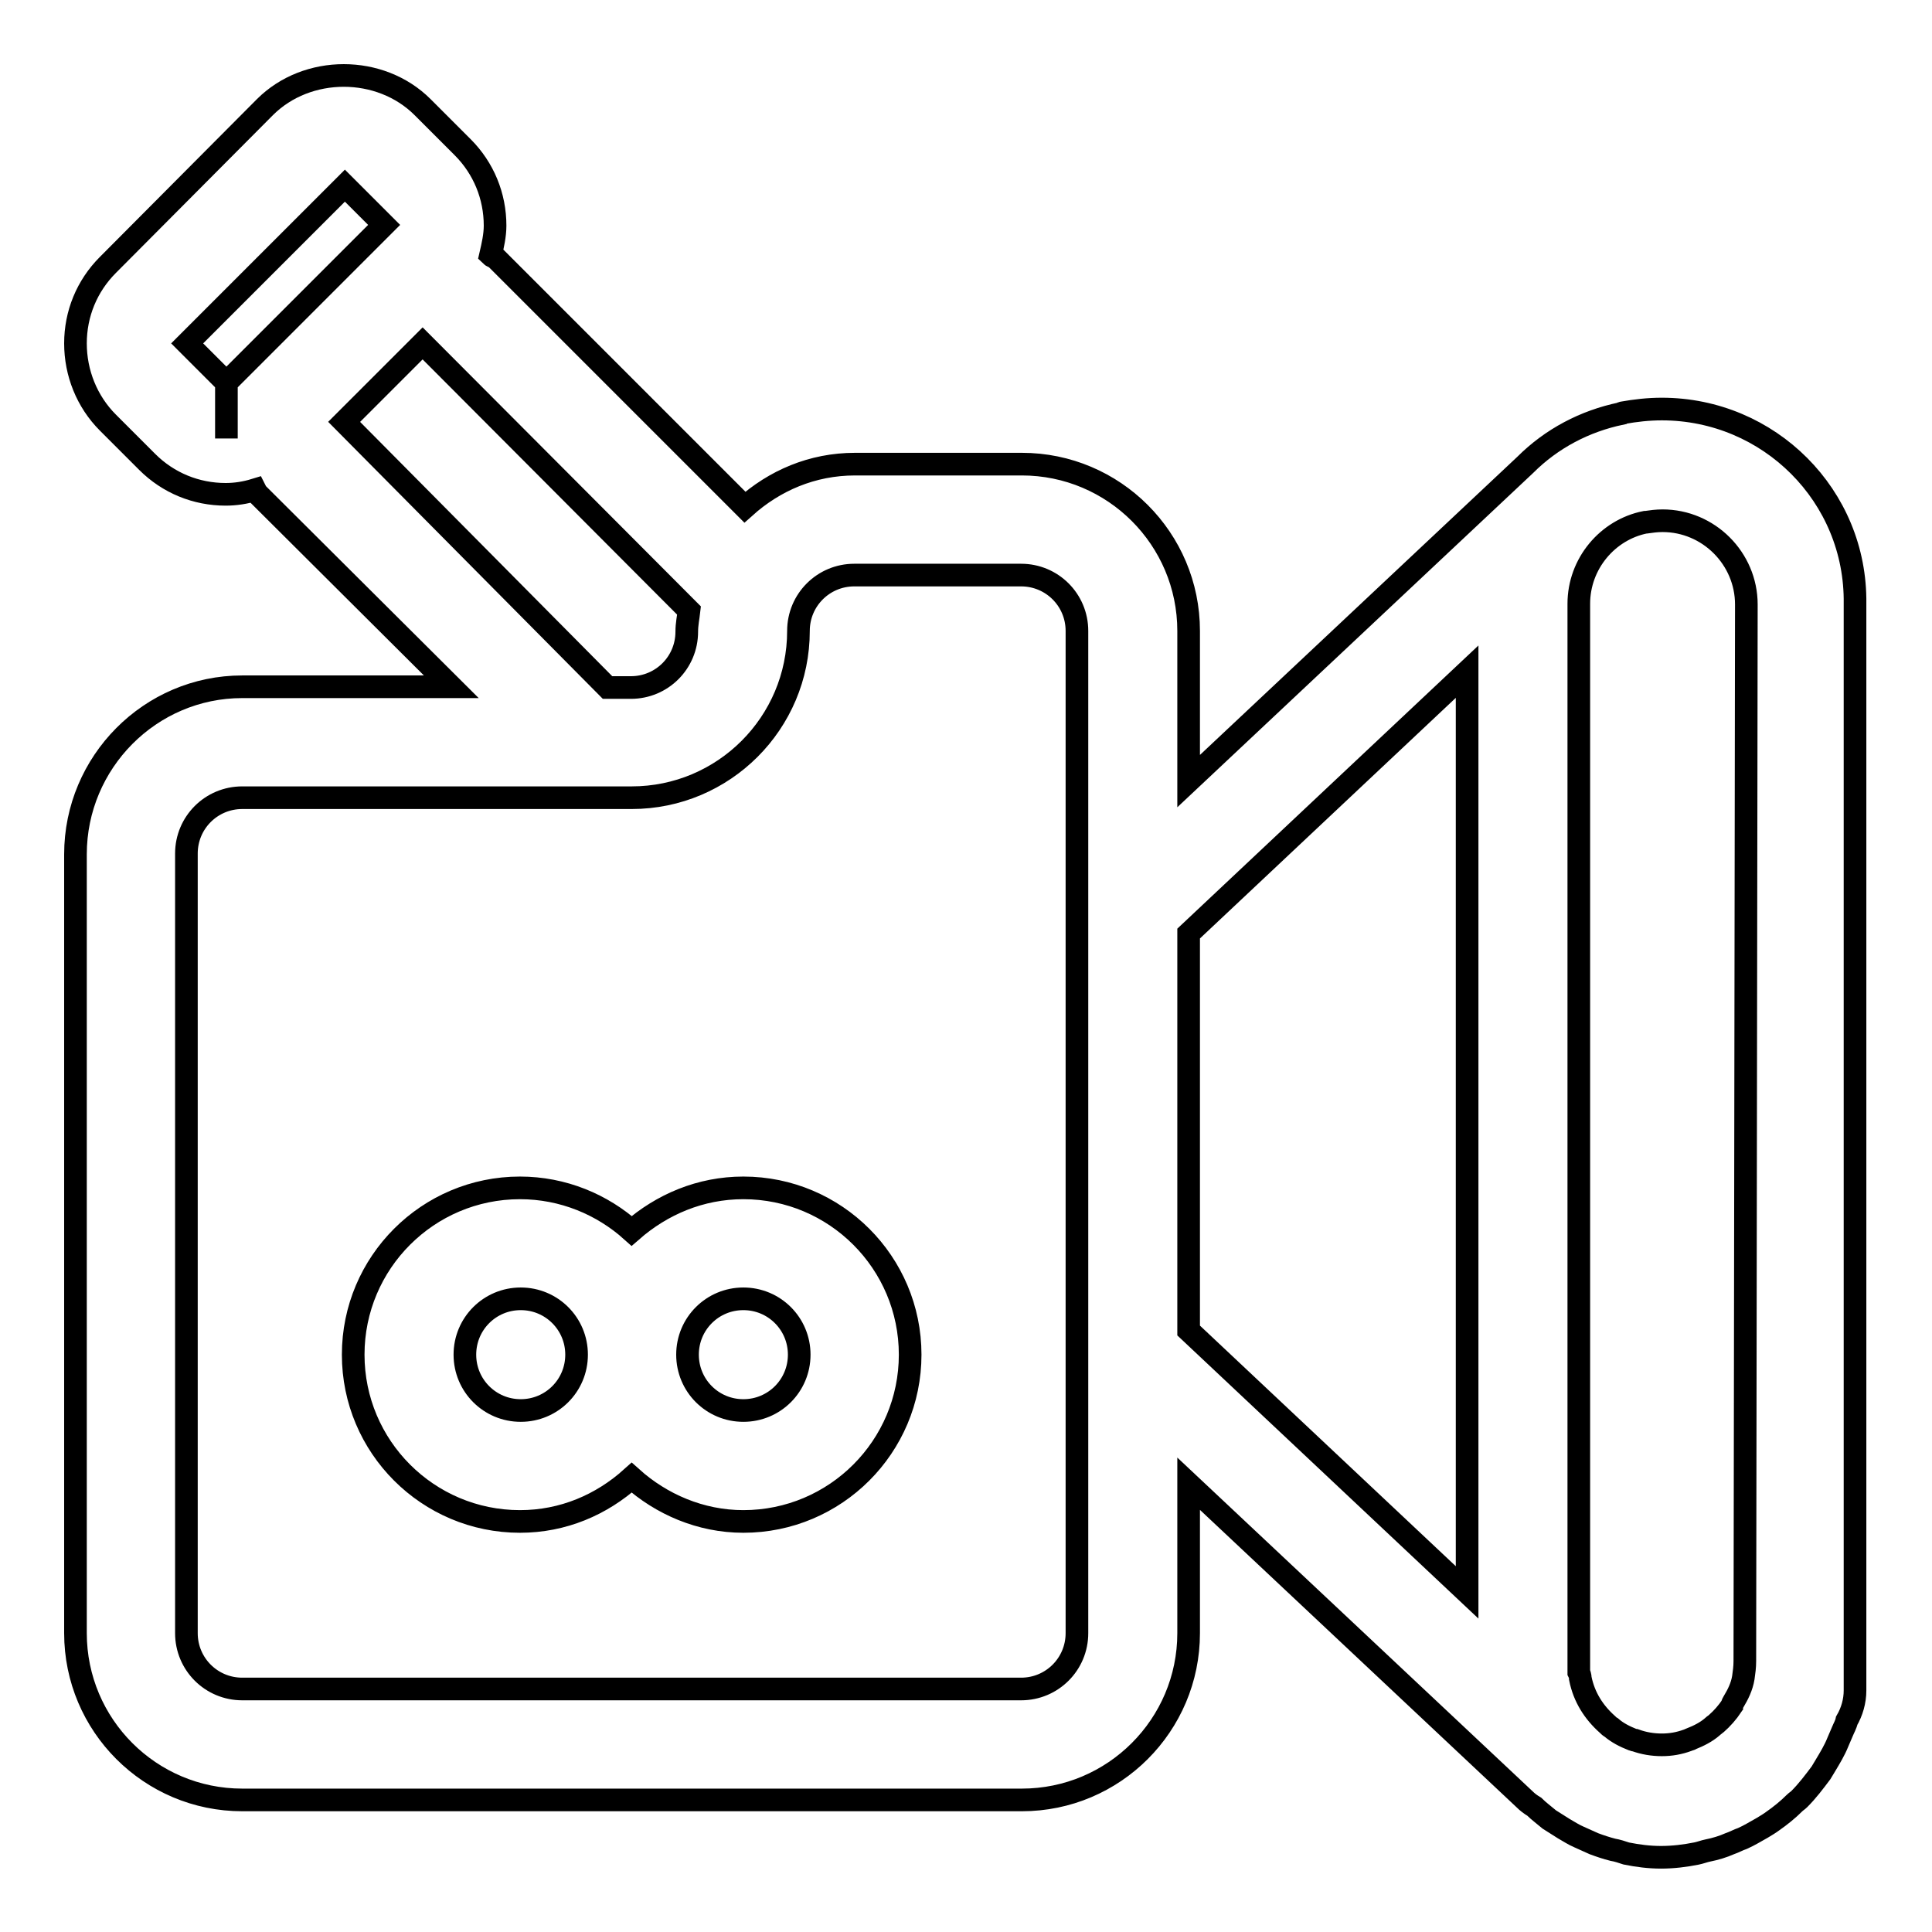
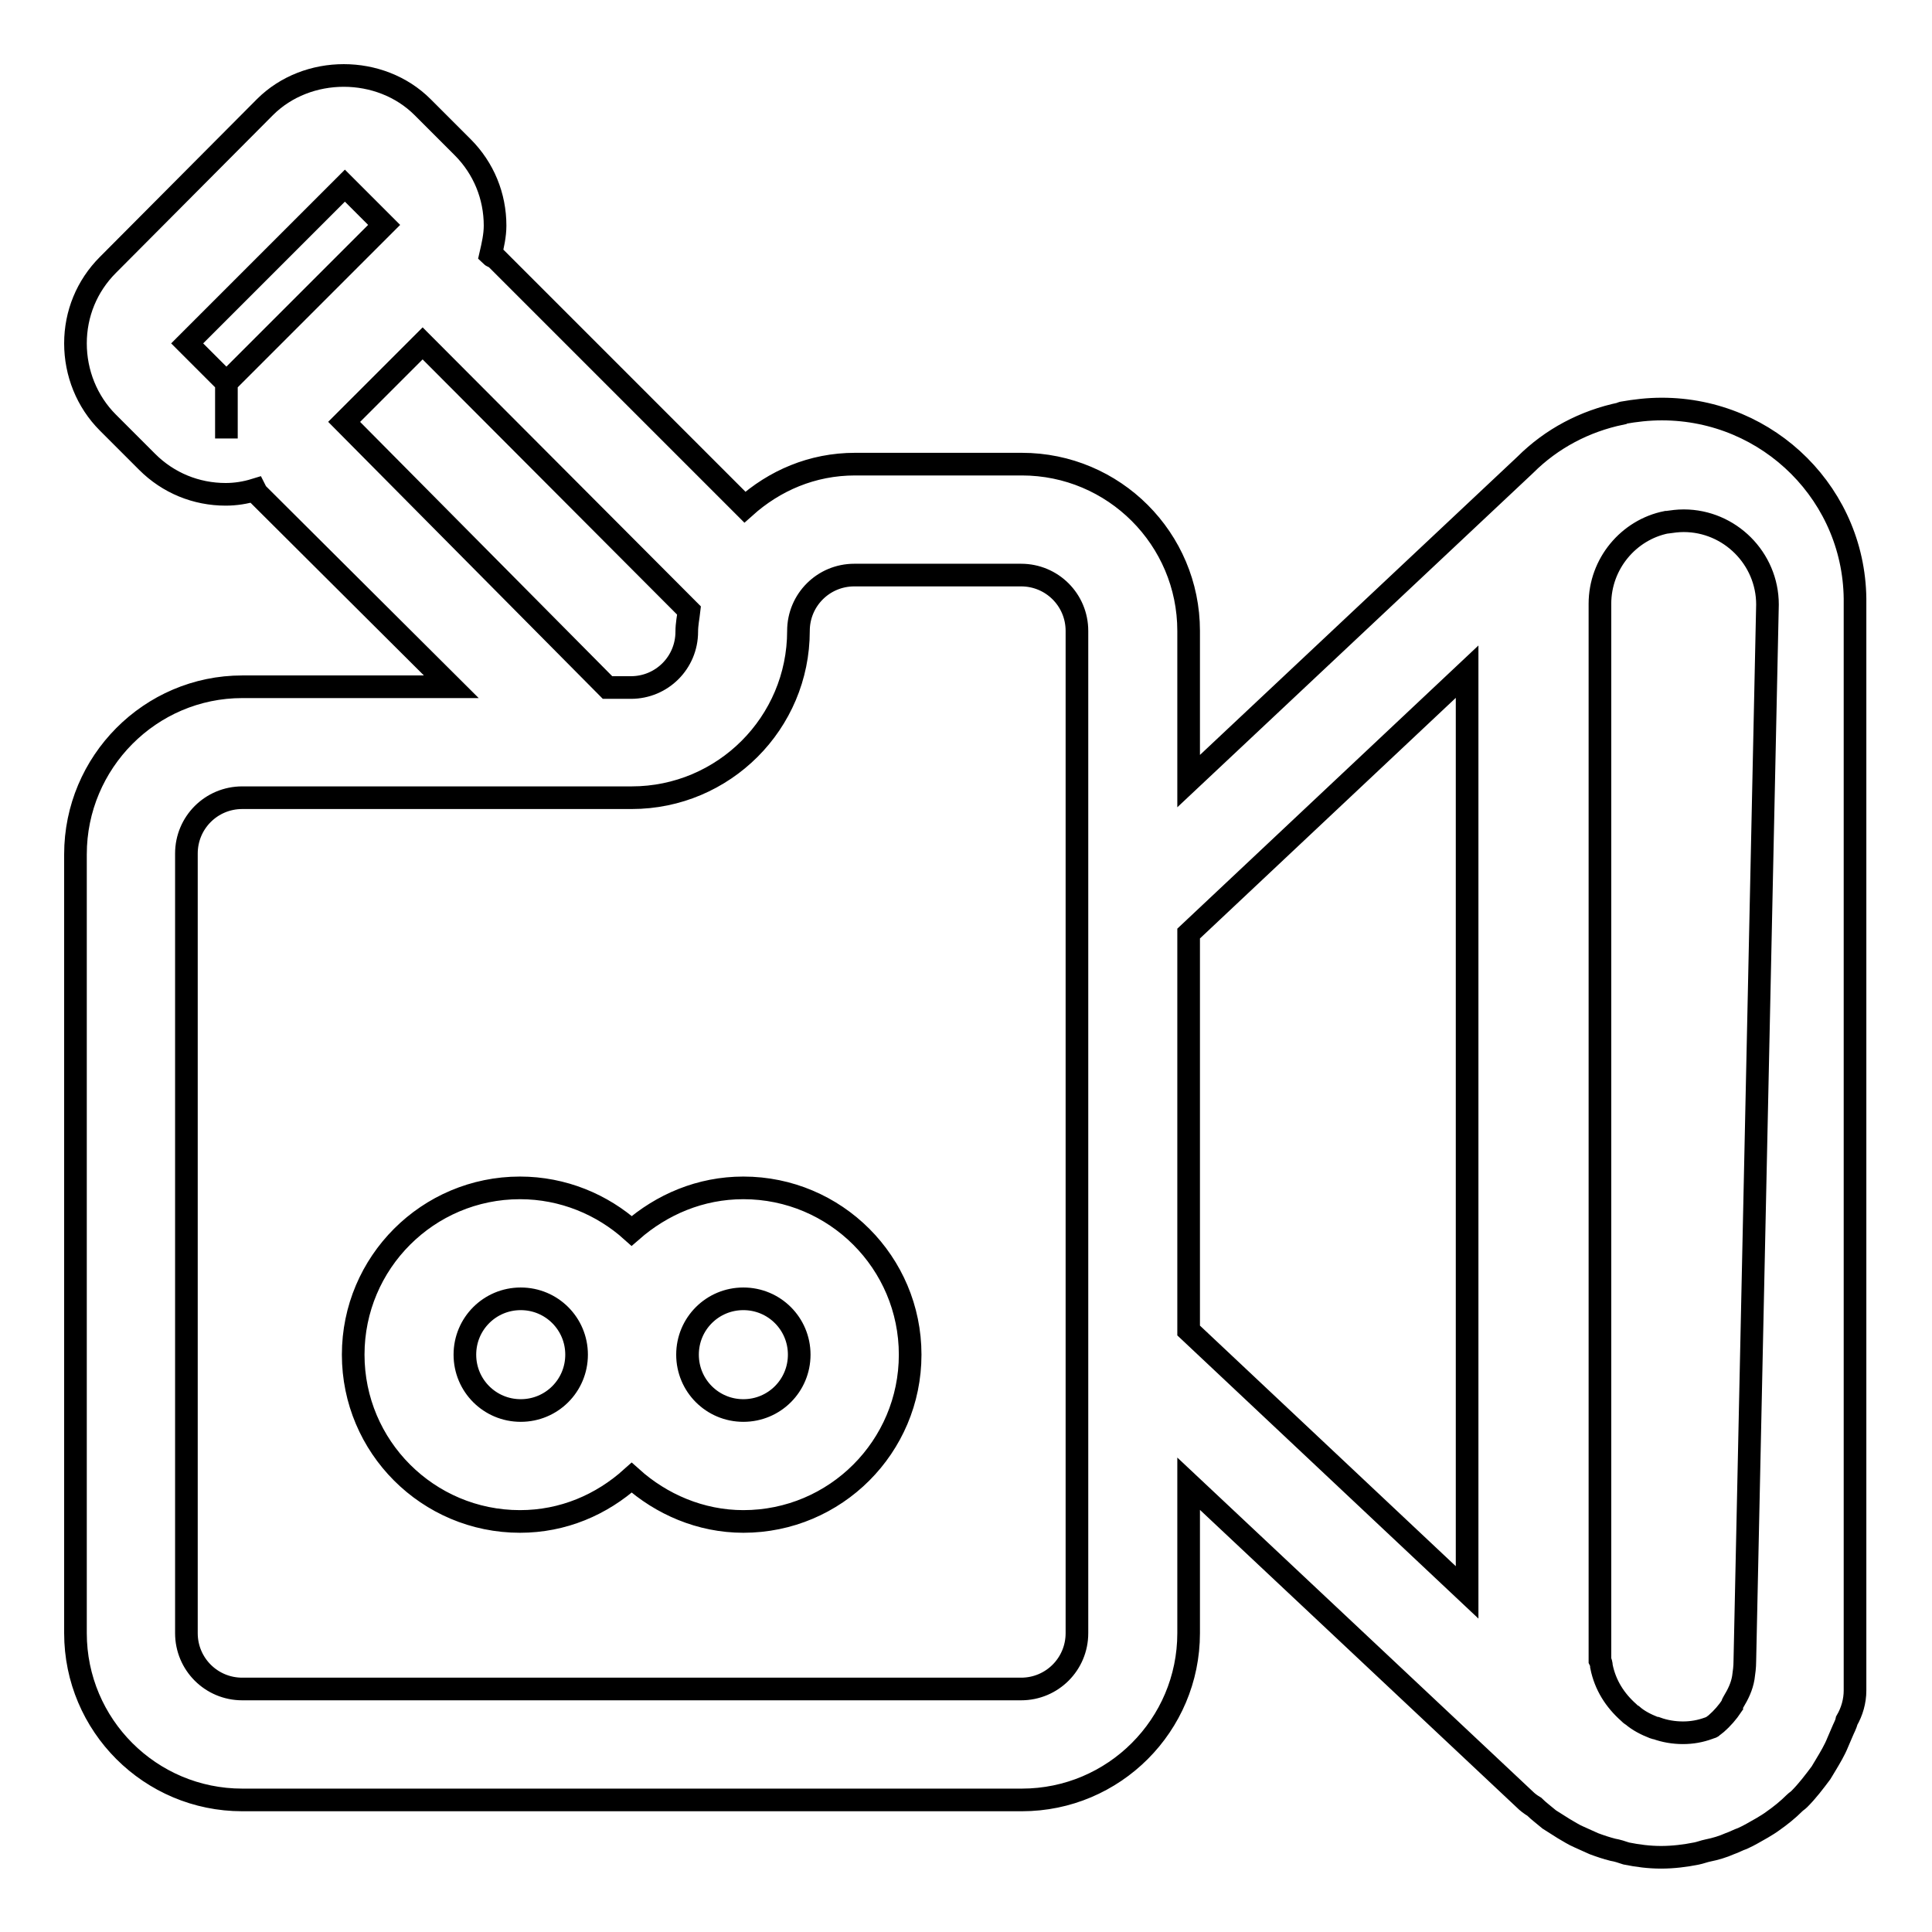
<svg xmlns="http://www.w3.org/2000/svg" version="1.1" x="0px" y="0px" viewBox="0 0 256 256" enable-background="new 0 0 256 256" xml:space="preserve">
  <g>
    <g>
      <g>
        <g id="Video_x5F_Camera">
          <g>
-             <path stroke-width="3" fill-opacity="0" stroke="#000000" d="M220.2,54.2L220.2,54.2c-1.8,0-3.5,0.2-5.2,0.5c-0.1,0-0.2,0.1-0.2,0.1c-4.8,1-9.2,3.3-12.7,6.8l-44.6,41.9V83.6c0-12.2-9.9-22.1-22.1-22.1h-22.1c-5.7,0-10.7,2.2-14.6,5.7l-33-33C65.4,34,65.2,34,65,33.8c0.3-1.3,0.6-2.6,0.6-3.9c0-3.9-1.5-7.6-4.3-10.4L56,14.2c-5.6-5.6-15.3-5.6-20.9,0L14.3,35.1c-2.8,2.8-4.3,6.5-4.3,10.4c0,3.9,1.5,7.7,4.3,10.5l5.2,5.2c2.8,2.8,6.5,4.3,10.4,4.3c1.3,0,2.6-0.2,3.9-0.6c0.1,0.2,0.2,0.4,0.4,0.6L59.8,91H32.1C19.9,91,10,101,10,113.2v103.2c0,12.2,9.9,22.1,22.1,22.1h103.3c12.2,0,22.1-9.9,22.1-22.1v-19.8l44.5,41.8c0.4,0.4,0.8,0.7,1.3,1c0.6,0.6,1.3,1.1,2,1.7c0.6,0.4,1.3,0.8,1.9,1.2c0.7,0.4,1.3,0.8,2,1.1c0.7,0.3,1.3,0.6,2,0.9c0.8,0.3,1.7,0.6,2.5,0.8c0.6,0.1,1.2,0.3,1.8,0.5c1.5,0.3,3,0.5,4.6,0.5c0,0,0,0,0,0h0c1.6,0,3.2-0.2,4.7-0.5c0.5-0.1,1-0.3,1.5-0.4c1-0.2,2-0.5,2.9-0.9c0.6-0.2,1.1-0.5,1.7-0.7c0.9-0.4,1.7-0.9,2.6-1.4c0.5-0.3,1-0.6,1.4-0.9c1-0.7,2-1.5,2.9-2.4c0.2-0.2,0.4-0.3,0.6-0.5c1.1-1.1,2-2.3,2.9-3.5c0.2-0.3,0.4-0.7,0.6-1c0.6-1,1.2-2,1.6-3c0.2-0.5,0.4-0.9,0.6-1.4c0.2-0.5,0.5-1,0.6-1.5c0.7-1.2,1.1-2.6,1.1-4V80C246,65.7,234.4,54.2,220.2,54.2z M30,58.1v-7.4l0,0V58.1z M30,50.7l-5.2-5.2l20.9-20.9l5.2,5.2L30,50.7z M45.6,55.9L56,45.5l35.3,35.4c-0.1,0.9-0.3,1.8-0.3,2.8c0,4.1-3.3,7.4-7.4,7.4h-3.1L45.6,55.9z M142.7,216.4c0,4.1-3.3,7.4-7.4,7.4H32.1c-4.1,0-7.4-3.3-7.4-7.4V113.1c0-4.1,3.3-7.4,7.4-7.4h51.6c12.2,0,22.1-9.9,22.1-22.1c0-4.1,3.3-7.4,7.4-7.4h22.1c4.1,0,7.4,3.3,7.4,7.4V216.4z M194.4,211l-36.9-34.7v-52.6L194.4,89V211z M231.2,220.1c0,0.8-0.1,1.5-0.2,2.2c-0.2,1.2-0.7,2.2-1.3,3.2c-0.1,0.2-0.2,0.3-0.2,0.5c-0.6,0.9-1.3,1.7-2.1,2.4c-0.1,0.1-0.3,0.2-0.5,0.4c-0.8,0.7-1.8,1.2-2.8,1.6c-0.1,0.1-0.3,0.1-0.5,0.2c-1.1,0.4-2.2,0.6-3.4,0.6h0c-1.2,0-2.4-0.2-3.5-0.6c-0.2,0-0.3-0.1-0.4-0.1c-1-0.4-2-0.9-2.8-1.6c-0.2-0.1-0.3-0.2-0.5-0.4c-1.8-1.6-3.1-3.6-3.6-6.1c0-0.3-0.1-0.6-0.2-0.8V80c0-5.3,3.8-9.8,8.8-10.8c0,0,0,0,0.1,0c0.7-0.1,1.4-0.2,2.2-0.2c6.1,0,11.1,5,11.1,11.1L231.2,220.1z M98.5,157.4c-5.7,0-10.8,2.2-14.8,5.7c-3.9-3.5-9.1-5.7-14.8-5.7c-12.2,0-22.1,9.9-22.1,22.1c0,12.2,9.9,22.1,22.1,22.1c5.7,0,10.8-2.2,14.8-5.8c3.9,3.5,9.1,5.8,14.8,5.8c12.2,0,22.1-9.9,22.1-22.1C120.6,167.3,110.7,157.4,98.5,157.4z M69,186.9c-4.1,0-7.4-3.3-7.4-7.4c0-4.1,3.3-7.4,7.4-7.4s7.4,3.3,7.4,7.4C76.4,183.6,73.1,186.9,69,186.9z M98.5,186.9c-4.1,0-7.4-3.3-7.4-7.4c0-4.1,3.3-7.4,7.4-7.4s7.4,3.3,7.4,7.4C105.9,183.6,102.6,186.9,98.5,186.9z" />
+             <path stroke-width="3" fill-opacity="0" stroke="#000000" d="M220.2,54.2L220.2,54.2c-1.8,0-3.5,0.2-5.2,0.5c-0.1,0-0.2,0.1-0.2,0.1c-4.8,1-9.2,3.3-12.7,6.8l-44.6,41.9V83.6c0-12.2-9.9-22.1-22.1-22.1h-22.1c-5.7,0-10.7,2.2-14.6,5.7l-33-33C65.4,34,65.2,34,65,33.8c0.3-1.3,0.6-2.6,0.6-3.9c0-3.9-1.5-7.6-4.3-10.4L56,14.2c-5.6-5.6-15.3-5.6-20.9,0L14.3,35.1c-2.8,2.8-4.3,6.5-4.3,10.4c0,3.9,1.5,7.7,4.3,10.5l5.2,5.2c2.8,2.8,6.5,4.3,10.4,4.3c1.3,0,2.6-0.2,3.9-0.6c0.1,0.2,0.2,0.4,0.4,0.6L59.8,91H32.1C19.9,91,10,101,10,113.2v103.2c0,12.2,9.9,22.1,22.1,22.1h103.3c12.2,0,22.1-9.9,22.1-22.1v-19.8l44.5,41.8c0.4,0.4,0.8,0.7,1.3,1c0.6,0.6,1.3,1.1,2,1.7c0.6,0.4,1.3,0.8,1.9,1.2c0.7,0.4,1.3,0.8,2,1.1c0.7,0.3,1.3,0.6,2,0.9c0.8,0.3,1.7,0.6,2.5,0.8c0.6,0.1,1.2,0.3,1.8,0.5c1.5,0.3,3,0.5,4.6,0.5c0,0,0,0,0,0h0c1.6,0,3.2-0.2,4.7-0.5c0.5-0.1,1-0.3,1.5-0.4c1-0.2,2-0.5,2.9-0.9c0.6-0.2,1.1-0.5,1.7-0.7c0.9-0.4,1.7-0.9,2.6-1.4c0.5-0.3,1-0.6,1.4-0.9c1-0.7,2-1.5,2.9-2.4c0.2-0.2,0.4-0.3,0.6-0.5c1.1-1.1,2-2.3,2.9-3.5c0.2-0.3,0.4-0.7,0.6-1c0.6-1,1.2-2,1.6-3c0.2-0.5,0.4-0.9,0.6-1.4c0.2-0.5,0.5-1,0.6-1.5c0.7-1.2,1.1-2.6,1.1-4V80C246,65.7,234.4,54.2,220.2,54.2z M30,58.1v-7.4l0,0V58.1z M30,50.7l-5.2-5.2l20.9-20.9l5.2,5.2L30,50.7z M45.6,55.9L56,45.5l35.3,35.4c-0.1,0.9-0.3,1.8-0.3,2.8c0,4.1-3.3,7.4-7.4,7.4h-3.1L45.6,55.9z M142.7,216.4c0,4.1-3.3,7.4-7.4,7.4H32.1c-4.1,0-7.4-3.3-7.4-7.4V113.1c0-4.1,3.3-7.4,7.4-7.4h51.6c12.2,0,22.1-9.9,22.1-22.1c0-4.1,3.3-7.4,7.4-7.4h22.1c4.1,0,7.4,3.3,7.4,7.4V216.4z M194.4,211l-36.9-34.7v-52.6L194.4,89V211z M231.2,220.1c0,0.8-0.1,1.5-0.2,2.2c-0.2,1.2-0.7,2.2-1.3,3.2c-0.1,0.2-0.2,0.3-0.2,0.5c-0.6,0.9-1.3,1.7-2.1,2.4c-0.1,0.1-0.3,0.2-0.5,0.4c-0.1,0.1-0.3,0.1-0.5,0.2c-1.1,0.4-2.2,0.6-3.4,0.6h0c-1.2,0-2.4-0.2-3.5-0.6c-0.2,0-0.3-0.1-0.4-0.1c-1-0.4-2-0.9-2.8-1.6c-0.2-0.1-0.3-0.2-0.5-0.4c-1.8-1.6-3.1-3.6-3.6-6.1c0-0.3-0.1-0.6-0.2-0.8V80c0-5.3,3.8-9.8,8.8-10.8c0,0,0,0,0.1,0c0.7-0.1,1.4-0.2,2.2-0.2c6.1,0,11.1,5,11.1,11.1L231.2,220.1z M98.5,157.4c-5.7,0-10.8,2.2-14.8,5.7c-3.9-3.5-9.1-5.7-14.8-5.7c-12.2,0-22.1,9.9-22.1,22.1c0,12.2,9.9,22.1,22.1,22.1c5.7,0,10.8-2.2,14.8-5.8c3.9,3.5,9.1,5.8,14.8,5.8c12.2,0,22.1-9.9,22.1-22.1C120.6,167.3,110.7,157.4,98.5,157.4z M69,186.9c-4.1,0-7.4-3.3-7.4-7.4c0-4.1,3.3-7.4,7.4-7.4s7.4,3.3,7.4,7.4C76.4,183.6,73.1,186.9,69,186.9z M98.5,186.9c-4.1,0-7.4-3.3-7.4-7.4c0-4.1,3.3-7.4,7.4-7.4s7.4,3.3,7.4,7.4C105.9,183.6,102.6,186.9,98.5,186.9z" />
          </g>
        </g>
      </g>
      <g />
      <g />
      <g />
      <g />
      <g />
      <g />
      <g />
      <g />
      <g />
      <g />
      <g />
      <g />
      <g />
      <g />
      <g />
    </g>
  </g>
</svg>